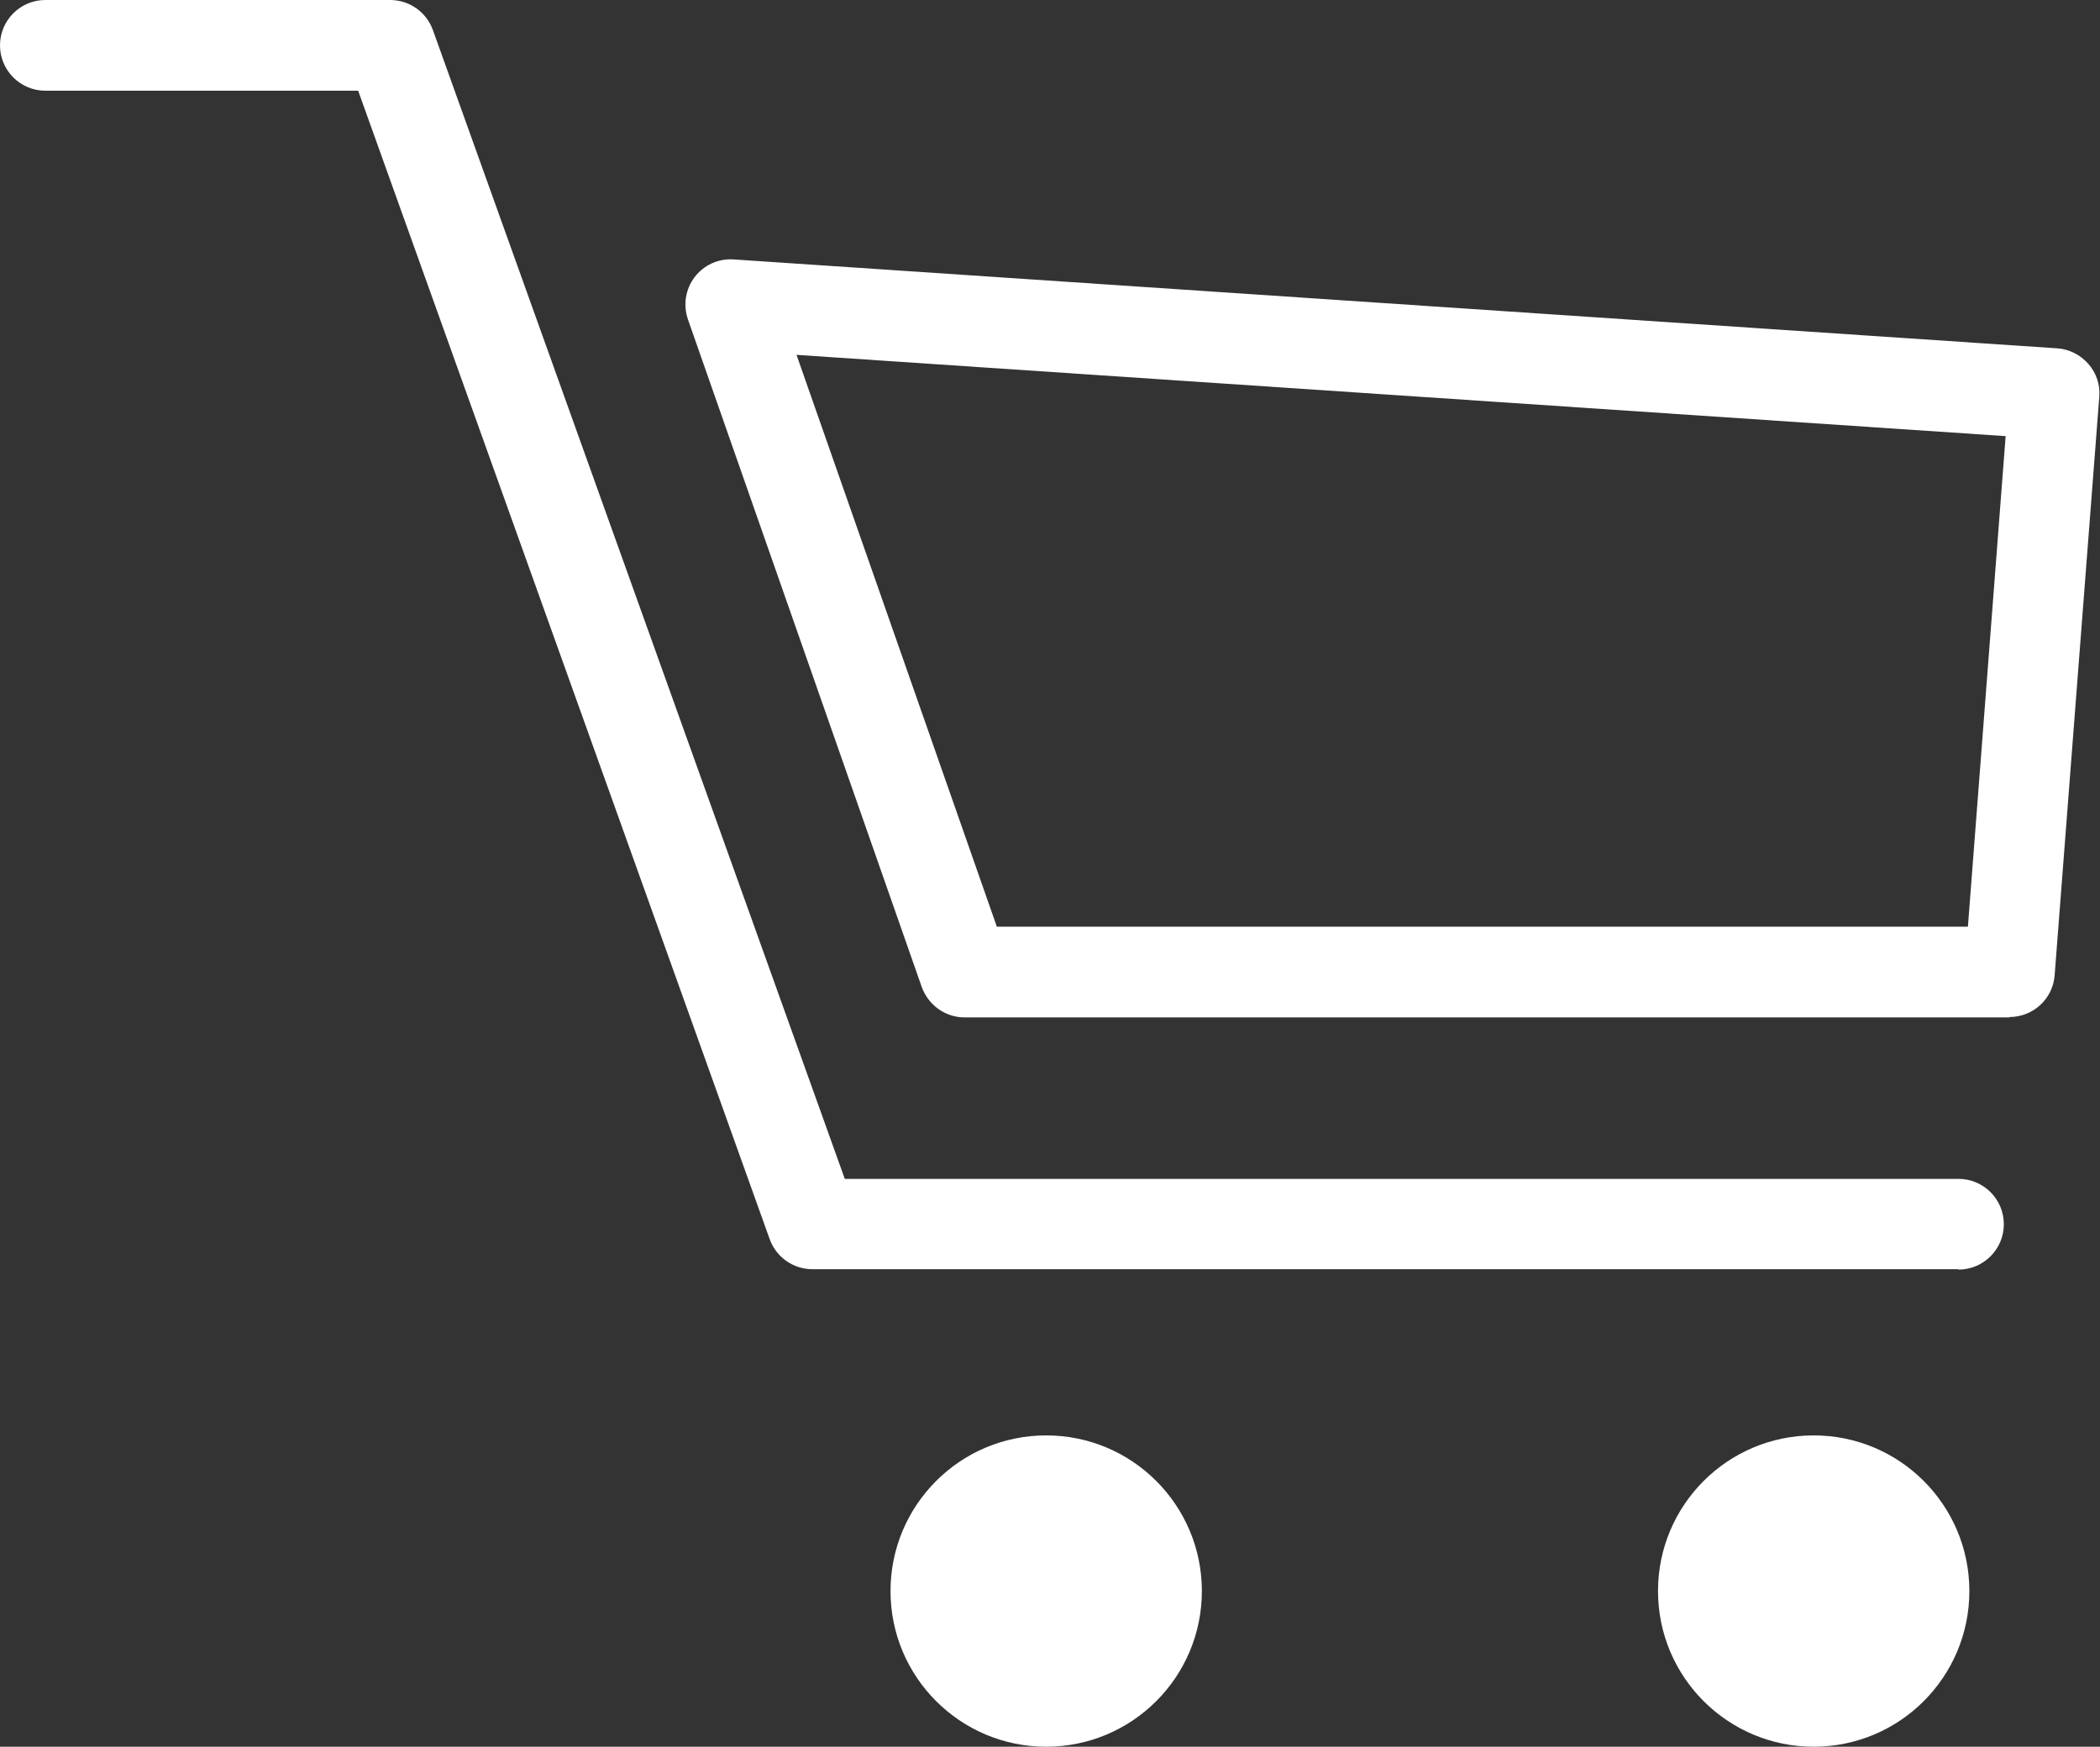
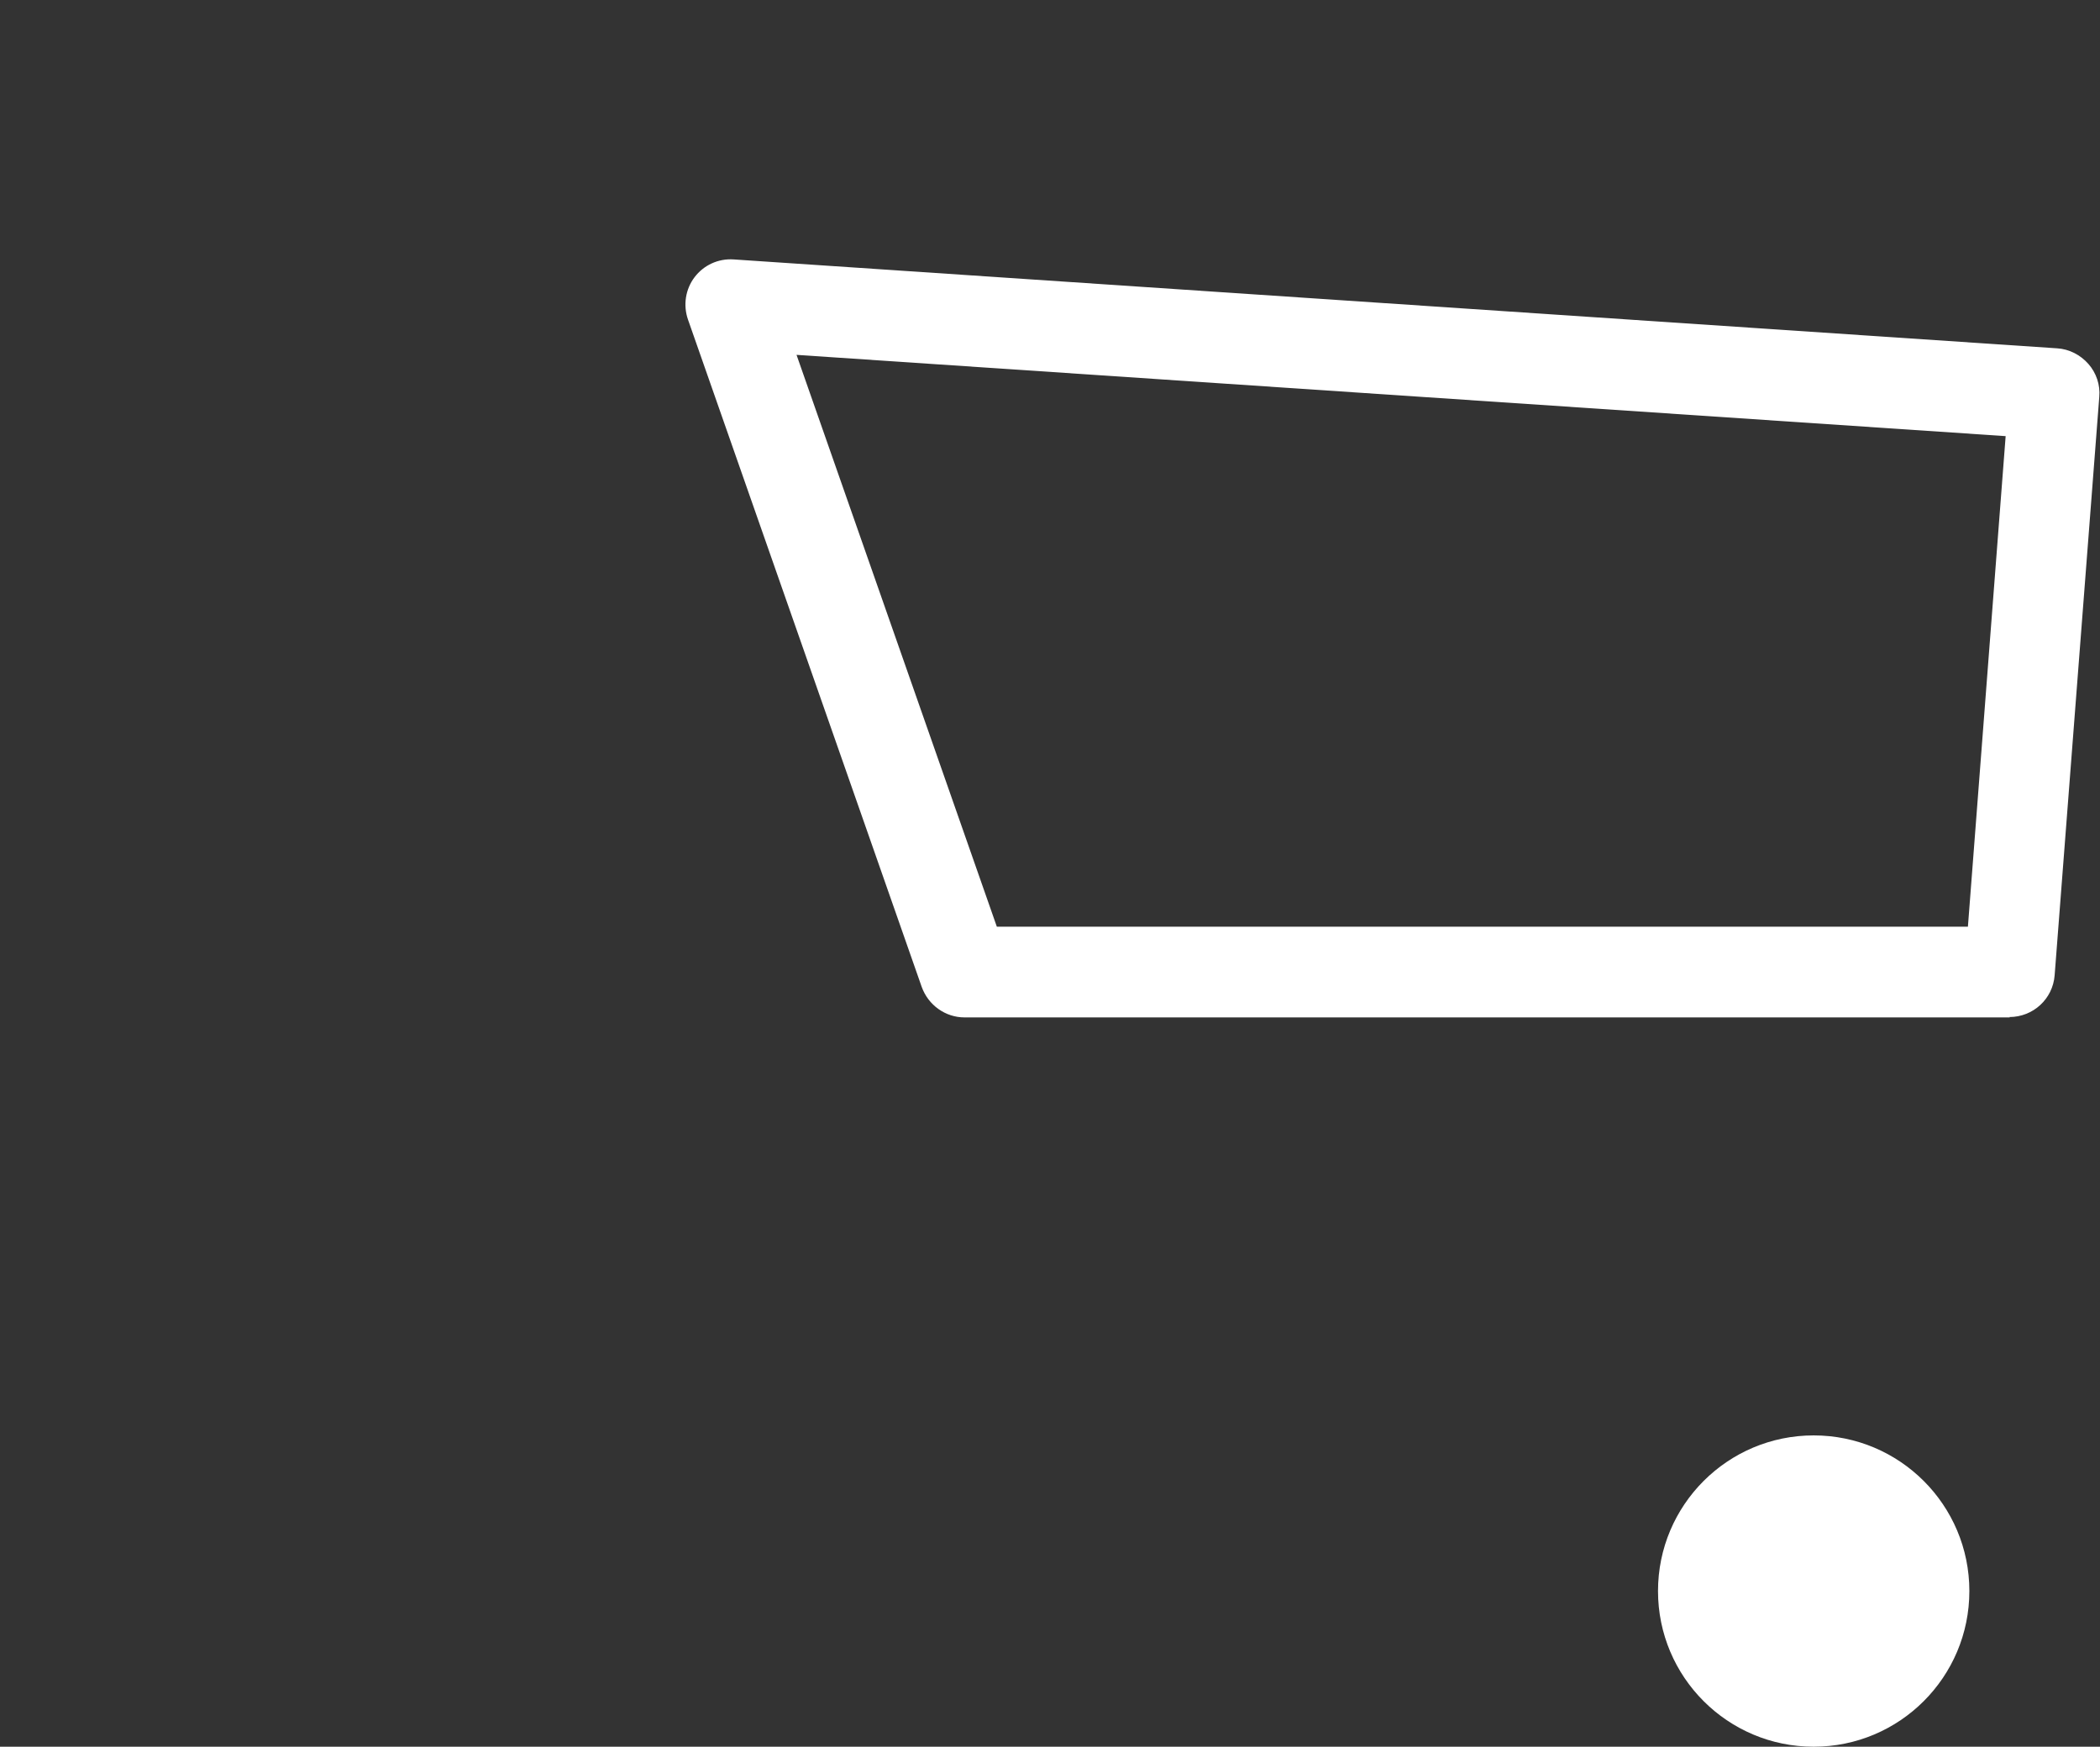
<svg xmlns="http://www.w3.org/2000/svg" id="Ebene_2" data-name="Ebene 2" viewBox="0 0 57.87 48.14">
  <rect x="0" y="0" width="57.87" height="48.14" fill="#333333" stroke="none" />
  <defs>
    <style>
      .cls-1 {
        fill: #fff;
      }
    </style>
  </defs>
  <g id="Ebene_1-2" data-name="Ebene 1">
    <g>
-       <path class="cls-1" d="M53.96,34.98h-31.57c-.53,0-1-.33-1.18-.83L9.87,2.5H1.25c-.69,0-1.25-.56-1.25-1.25S.56,0,1.25,0h9.5c.53,0,1,.33,1.18.83l11.35,31.66h30.69c.69,0,1.25.56,1.25,1.25s-.56,1.25-1.25,1.25Z" />
      <path class="cls-1" d="M55.39,28.04h-28.81c-.53,0-1-.34-1.18-.84l-6.44-18.39c-.14-.4-.07-.84.18-1.17.25-.33.65-.52,1.08-.49l36.47,2.45c.33.02.64.18.86.43.22.25.33.58.3.91l-1.23,15.94c-.05.65-.59,1.15-1.25,1.15ZM27.47,25.54h26.76l1.04-13.52-33.32-2.24,5.52,15.76Z" />
-       <circle class="cls-1" cx="28.83" cy="43.85" r="4.29" />
      <circle class="cls-1" cx="49.98" cy="43.85" r="4.29" />
    </g>
  </g>
</svg>